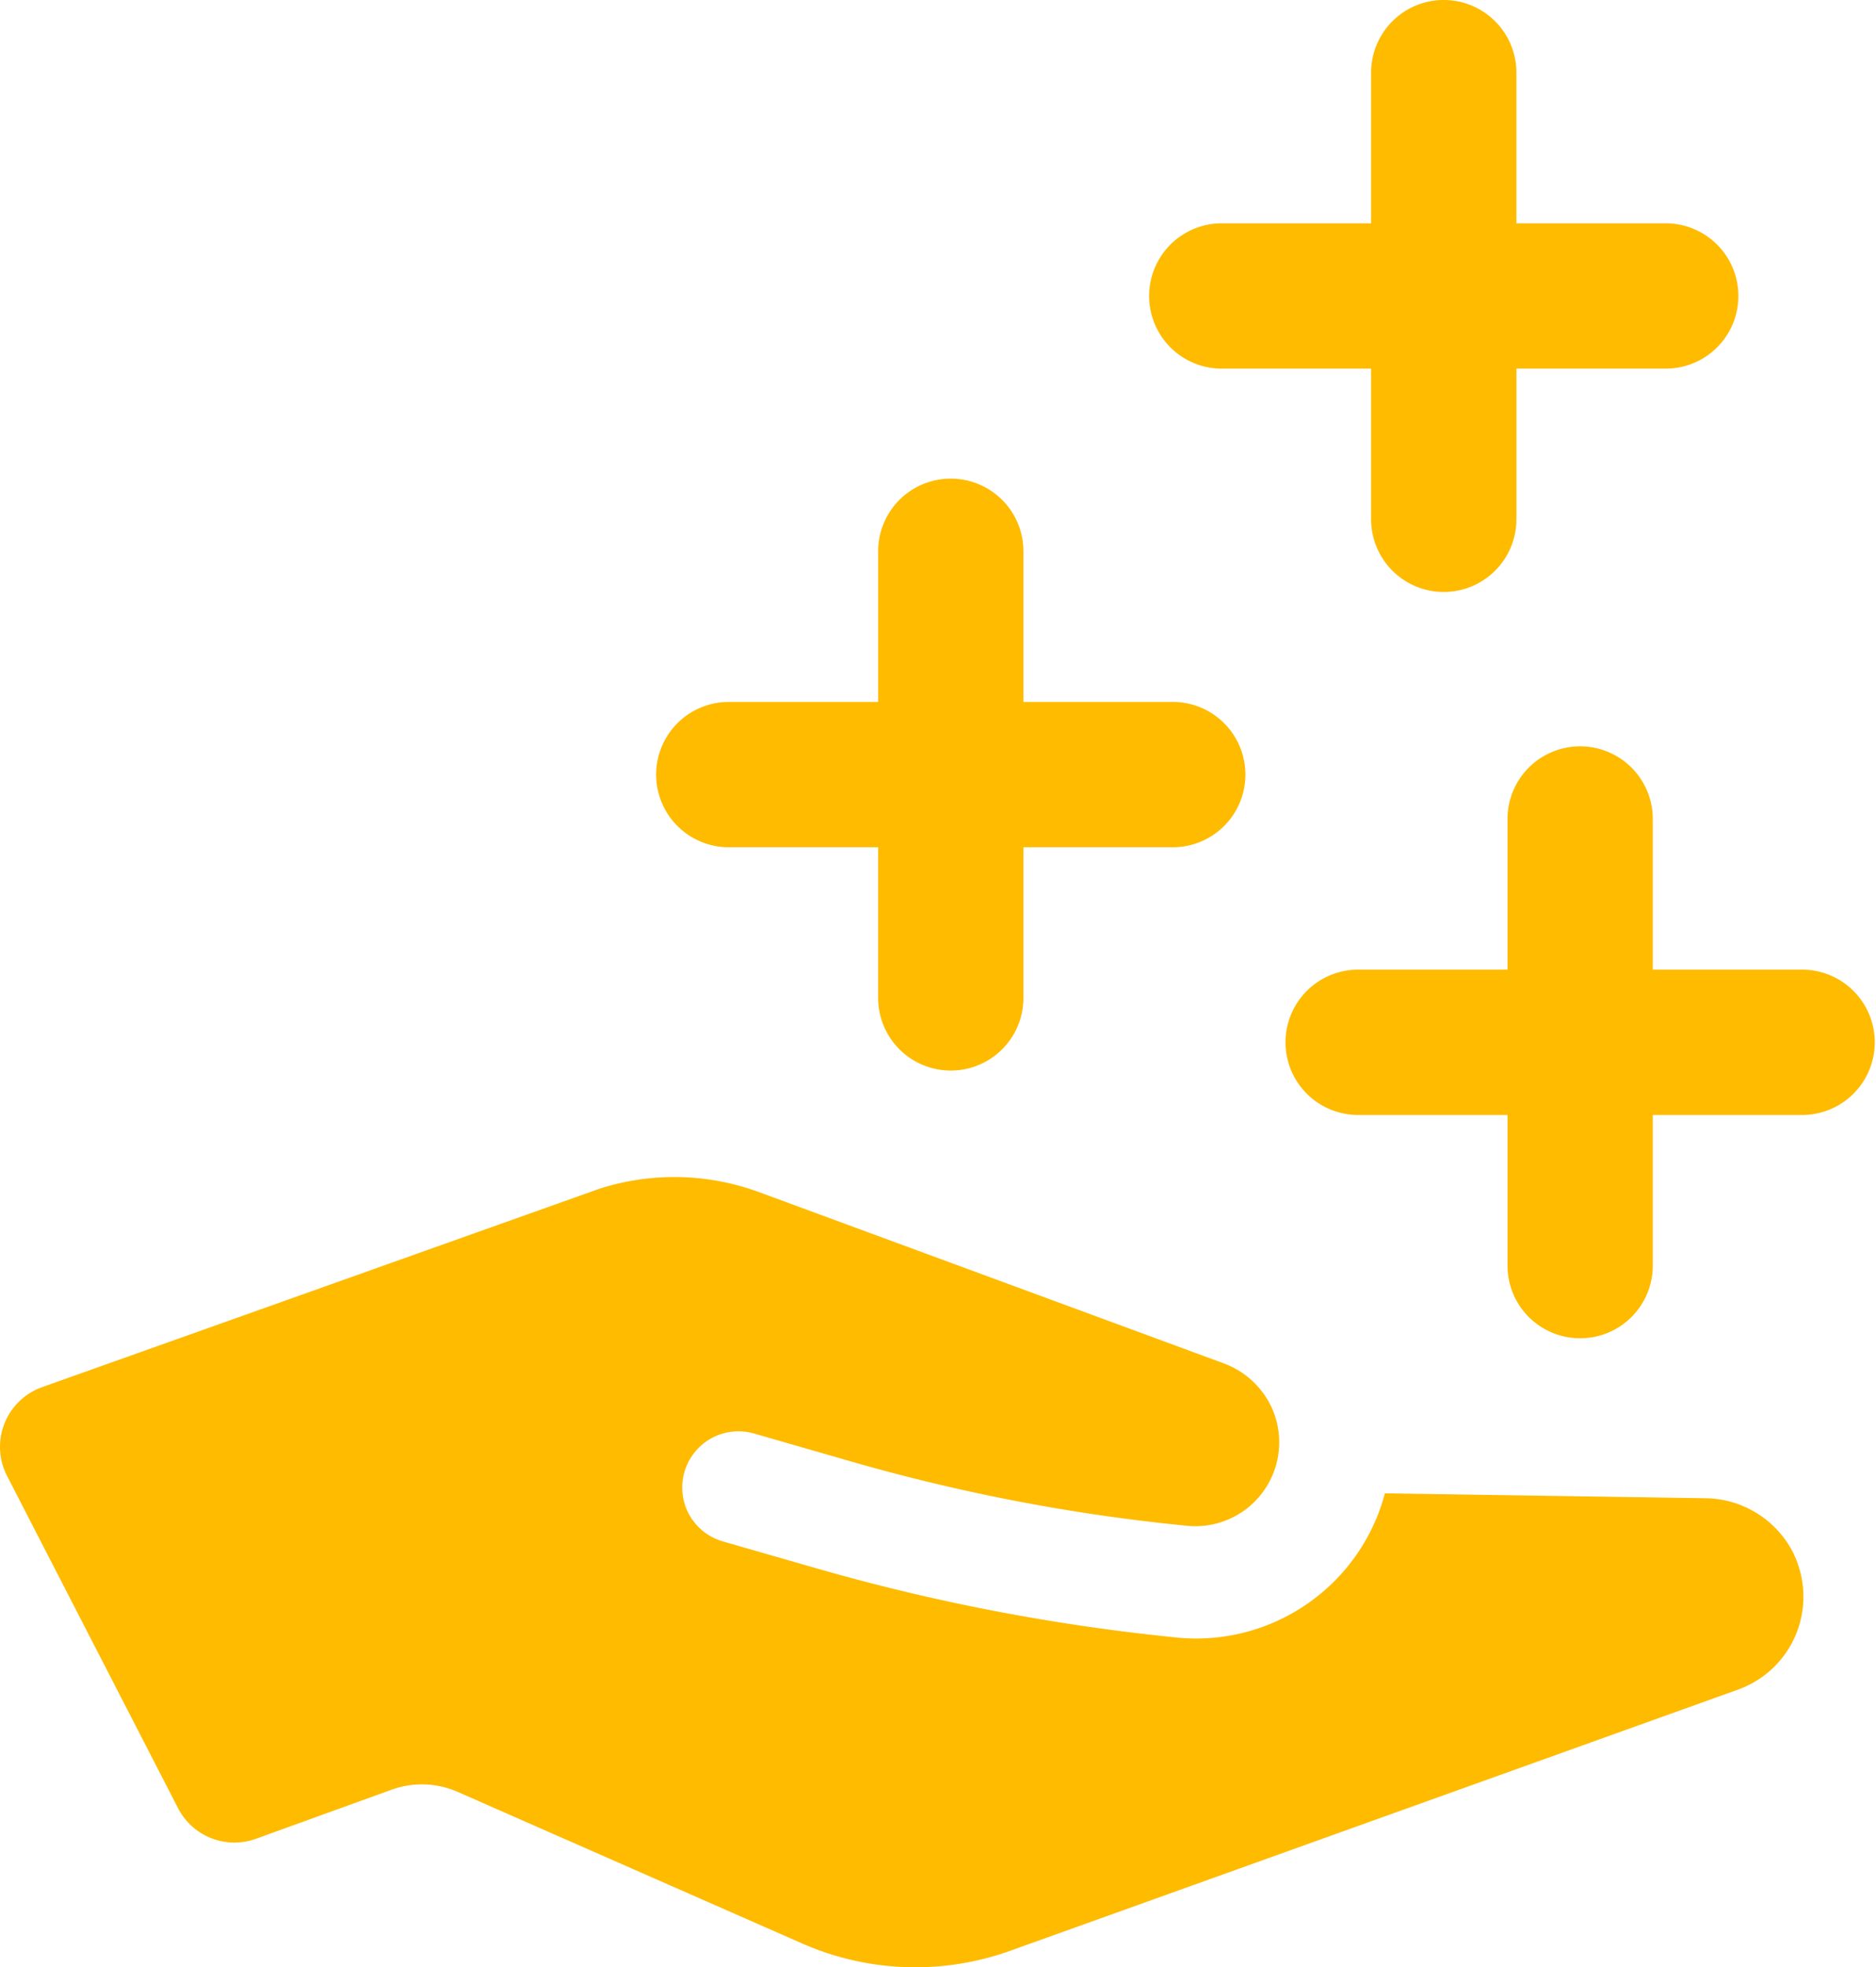
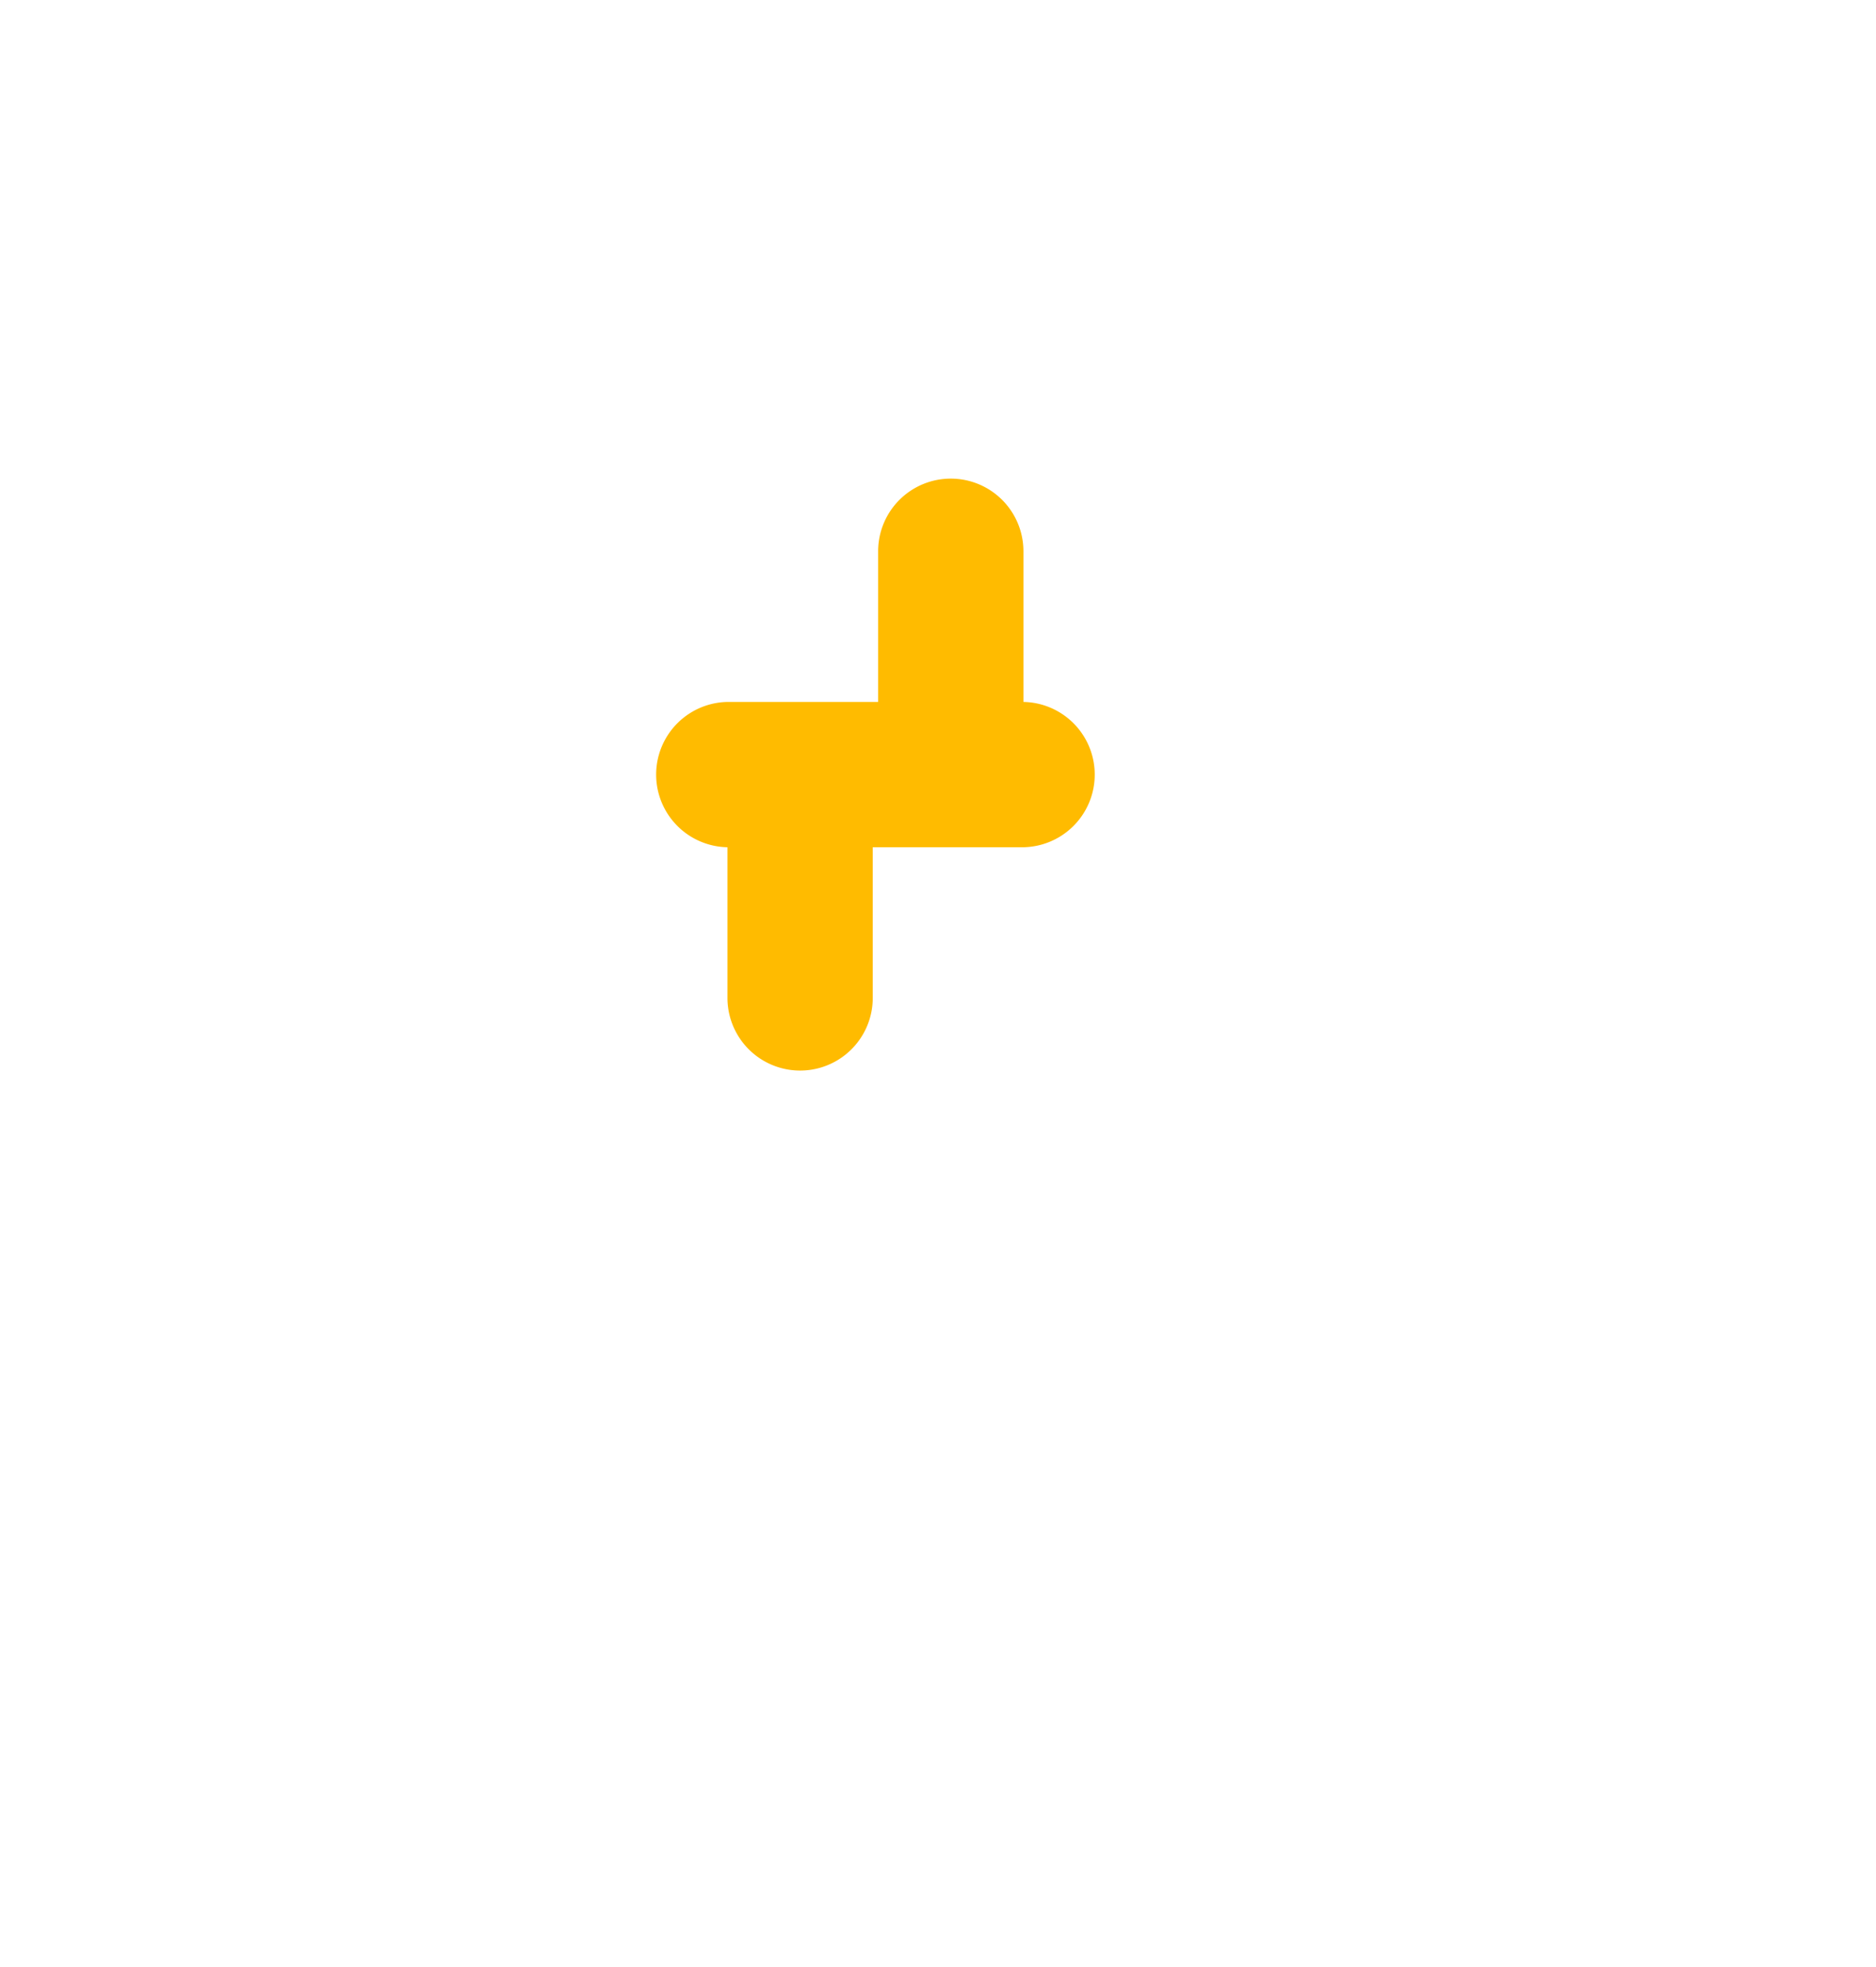
<svg xmlns="http://www.w3.org/2000/svg" width="76.297" height="80" viewBox="0 0 76.297 80">
  <g id="Group_51461" data-name="Group 51461" transform="translate(0)">
-     <path id="Path_689" data-name="Path 689" d="M72.97,566.656a4.055,4.055,0,0,0-3.56-2.3l-13.087-.2a8.468,8.468,0,0,1-.3.911,7.946,7.946,0,0,1-8.278,4.942l-.519-.056A82.558,82.558,0,0,1,33.1,567.175L29.4,566.111a2.278,2.278,0,0,1-1.562-2.827,2.285,2.285,0,0,1,2.829-1.561l3.888,1.12a76.282,76.282,0,0,0,12.867,2.544l.812.084a3.412,3.412,0,0,0,3.487-4.8,3.47,3.47,0,0,0-1.931-1.793l-18.917-6.97a10,10,0,0,0-6.476-.145L1.715,559.837a2.577,2.577,0,0,0-1.428,3.61l6.954,13.512a2.578,2.578,0,0,0,3.176,1.242l5.506-1.992a3.618,3.618,0,0,1,2.7.092l14,6.16a11.434,11.434,0,0,0,8.472.294l29.6-10.621a4.012,4.012,0,0,0,2.27-5.477" transform="translate(0 -503.428)" fill="#fb0" />
-     <path id="Path_690" data-name="Path 690" d="M622.6,358.633h-6.127v-6.127a2.954,2.954,0,1,0-5.909,0v6.127h-6.128a2.955,2.955,0,0,0,0,5.909h6.128v6.127a2.954,2.954,0,1,0,5.909,0v-6.127H622.6a2.955,2.955,0,0,0,0-5.909" transform="translate(-549.254 -319.201)" fill="#fb0" />
-     <path id="Path_691" data-name="Path 691" d="M327.849,233.246h-6.127v-6.127a2.954,2.954,0,1,0-5.909,0v6.127h-6.128a2.955,2.955,0,0,0,0,5.909h6.128v6.127a2.954,2.954,0,1,0,5.909,0v-6.127h6.127a2.955,2.955,0,0,0,0-5.909" transform="translate(-280.099 -204.701)" fill="#fb0" />
-     <path id="Path_692" data-name="Path 692" d="M558.751,9.083h-6.127V2.955a2.954,2.954,0,0,0-5.909,0V9.083h-6.127a2.955,2.955,0,0,0,0,5.909h6.127v6.127a2.954,2.954,0,1,0,5.909,0V14.992h6.127a2.955,2.955,0,0,0,0-5.909" transform="translate(-490.952 -0.001)" fill="#fb0" />
+     <path id="Path_691" data-name="Path 691" d="M327.849,233.246h-6.127v-6.127a2.954,2.954,0,1,0-5.909,0v6.127h-6.128a2.955,2.955,0,0,0,0,5.909v6.127a2.954,2.954,0,1,0,5.909,0v-6.127h6.127a2.955,2.955,0,0,0,0-5.909" transform="translate(-280.099 -204.701)" fill="#fb0" />
  </g>
</svg>